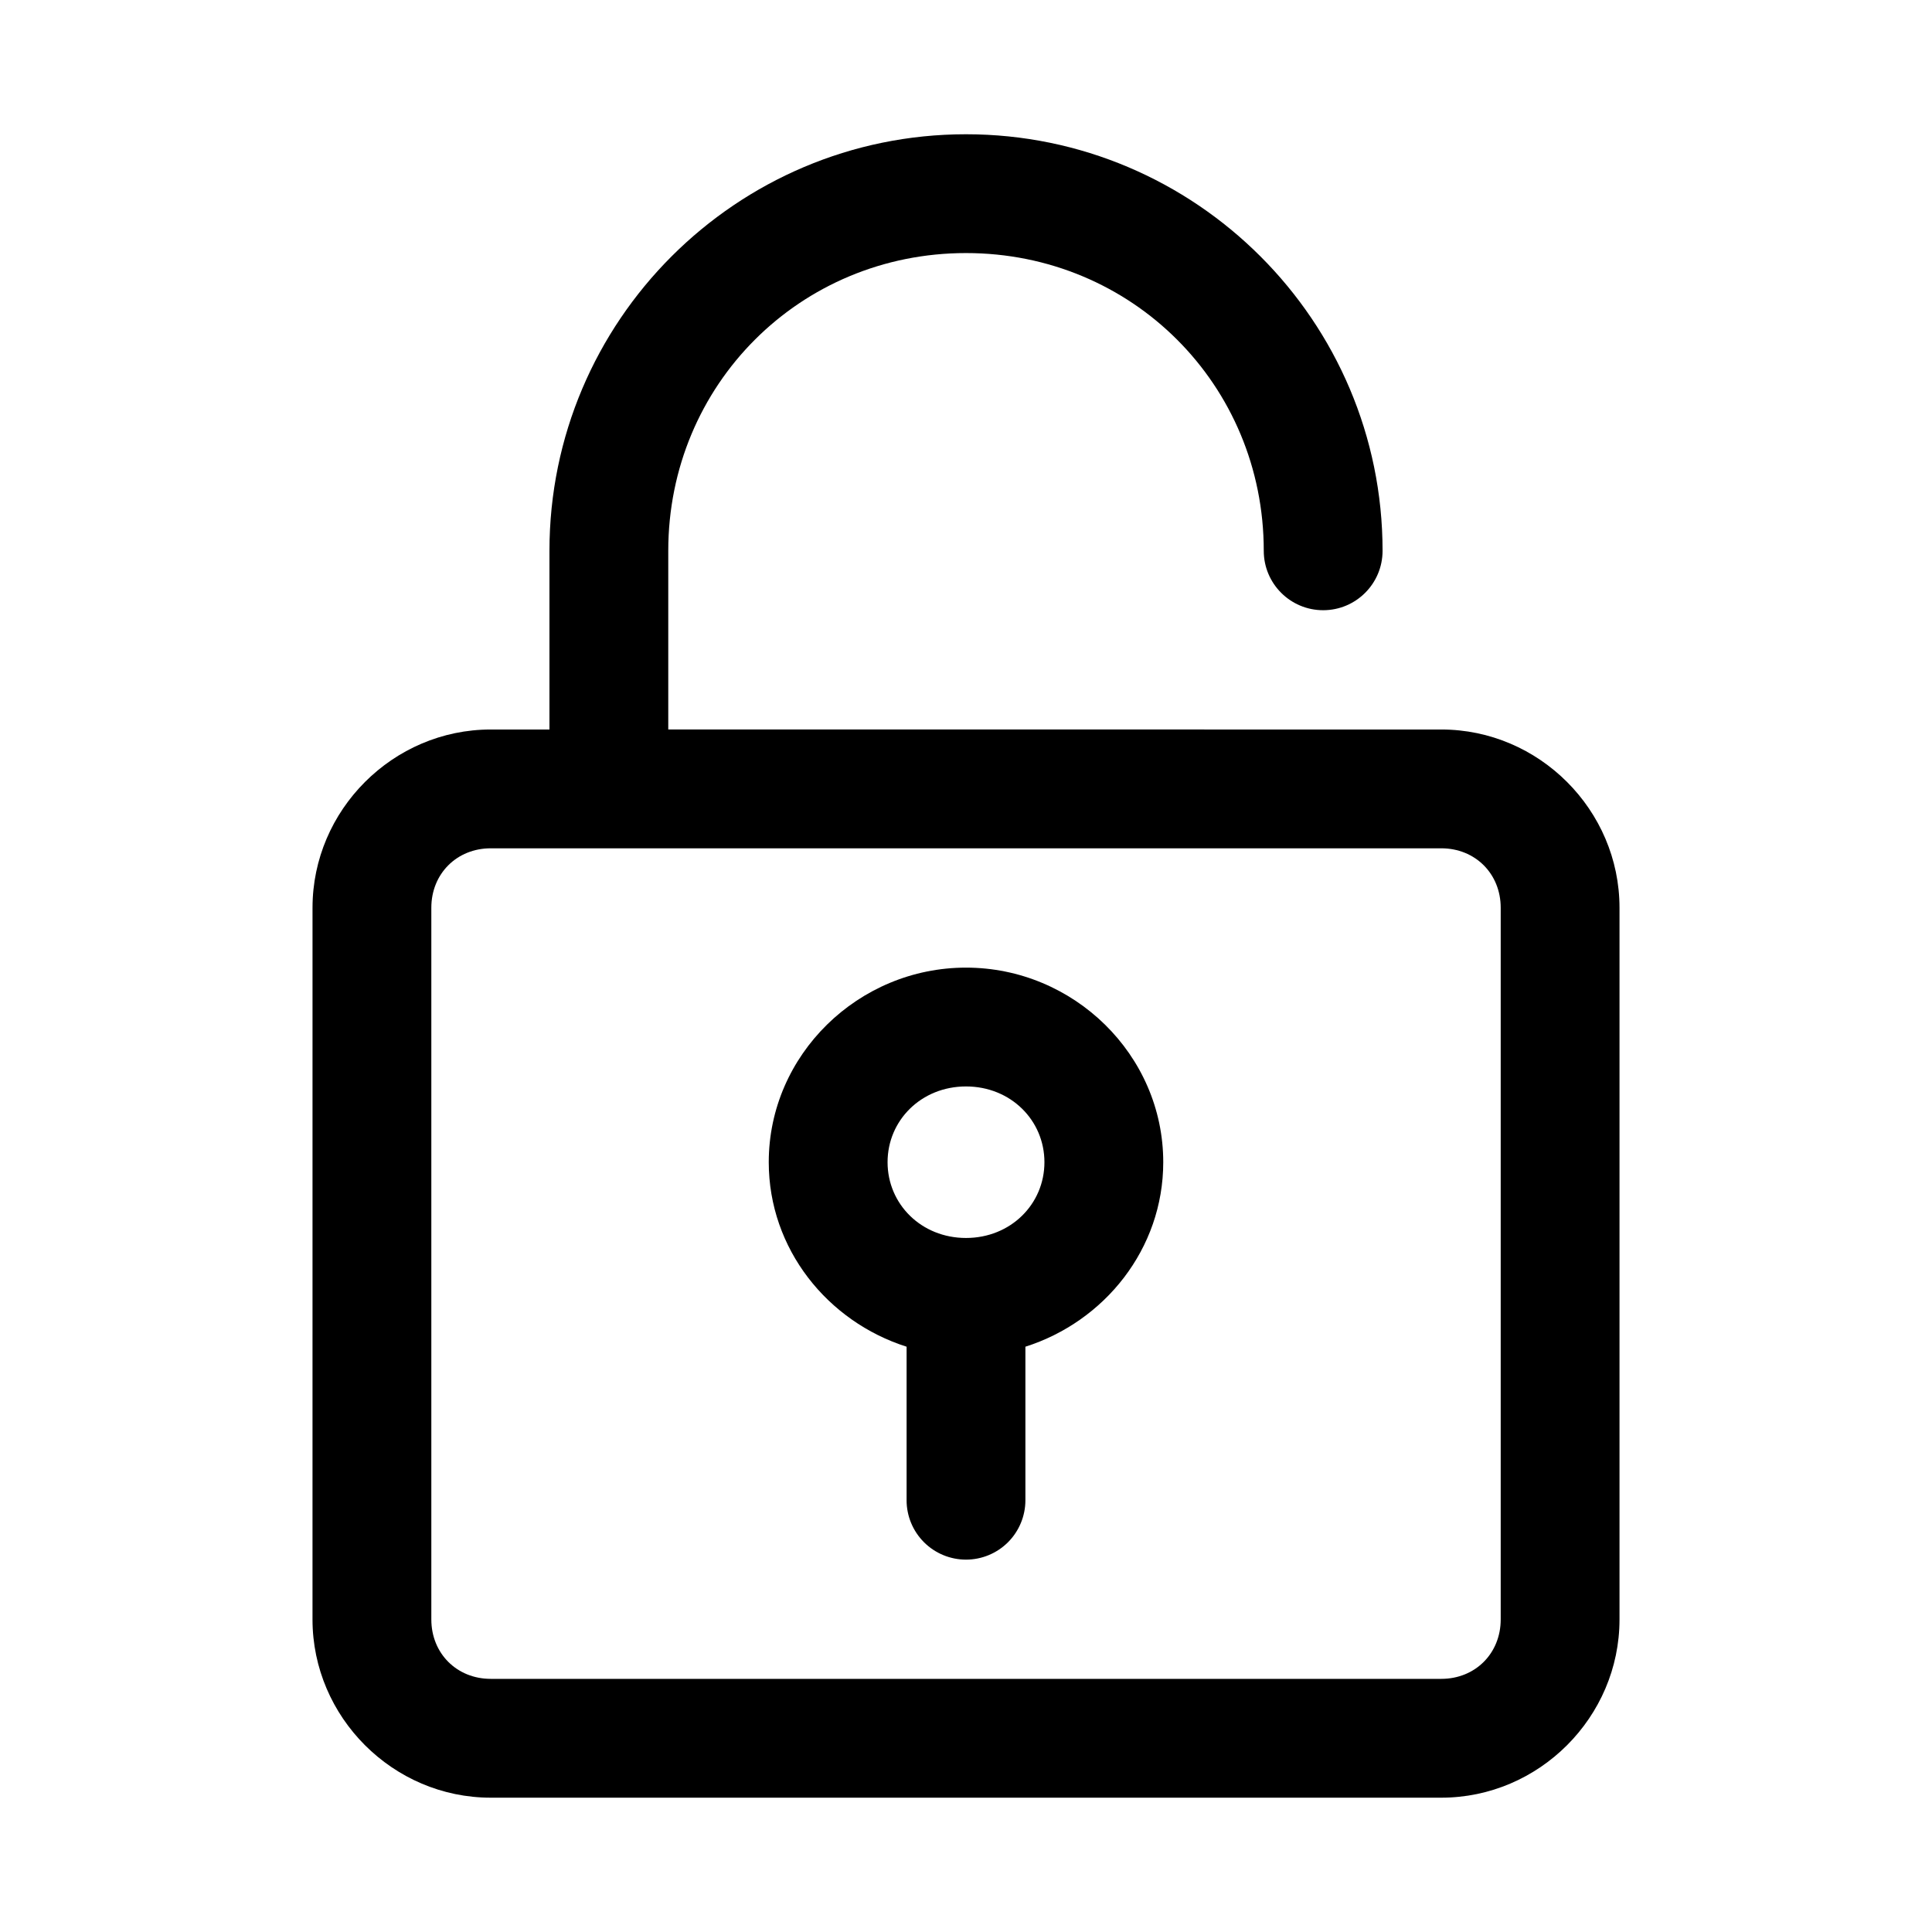
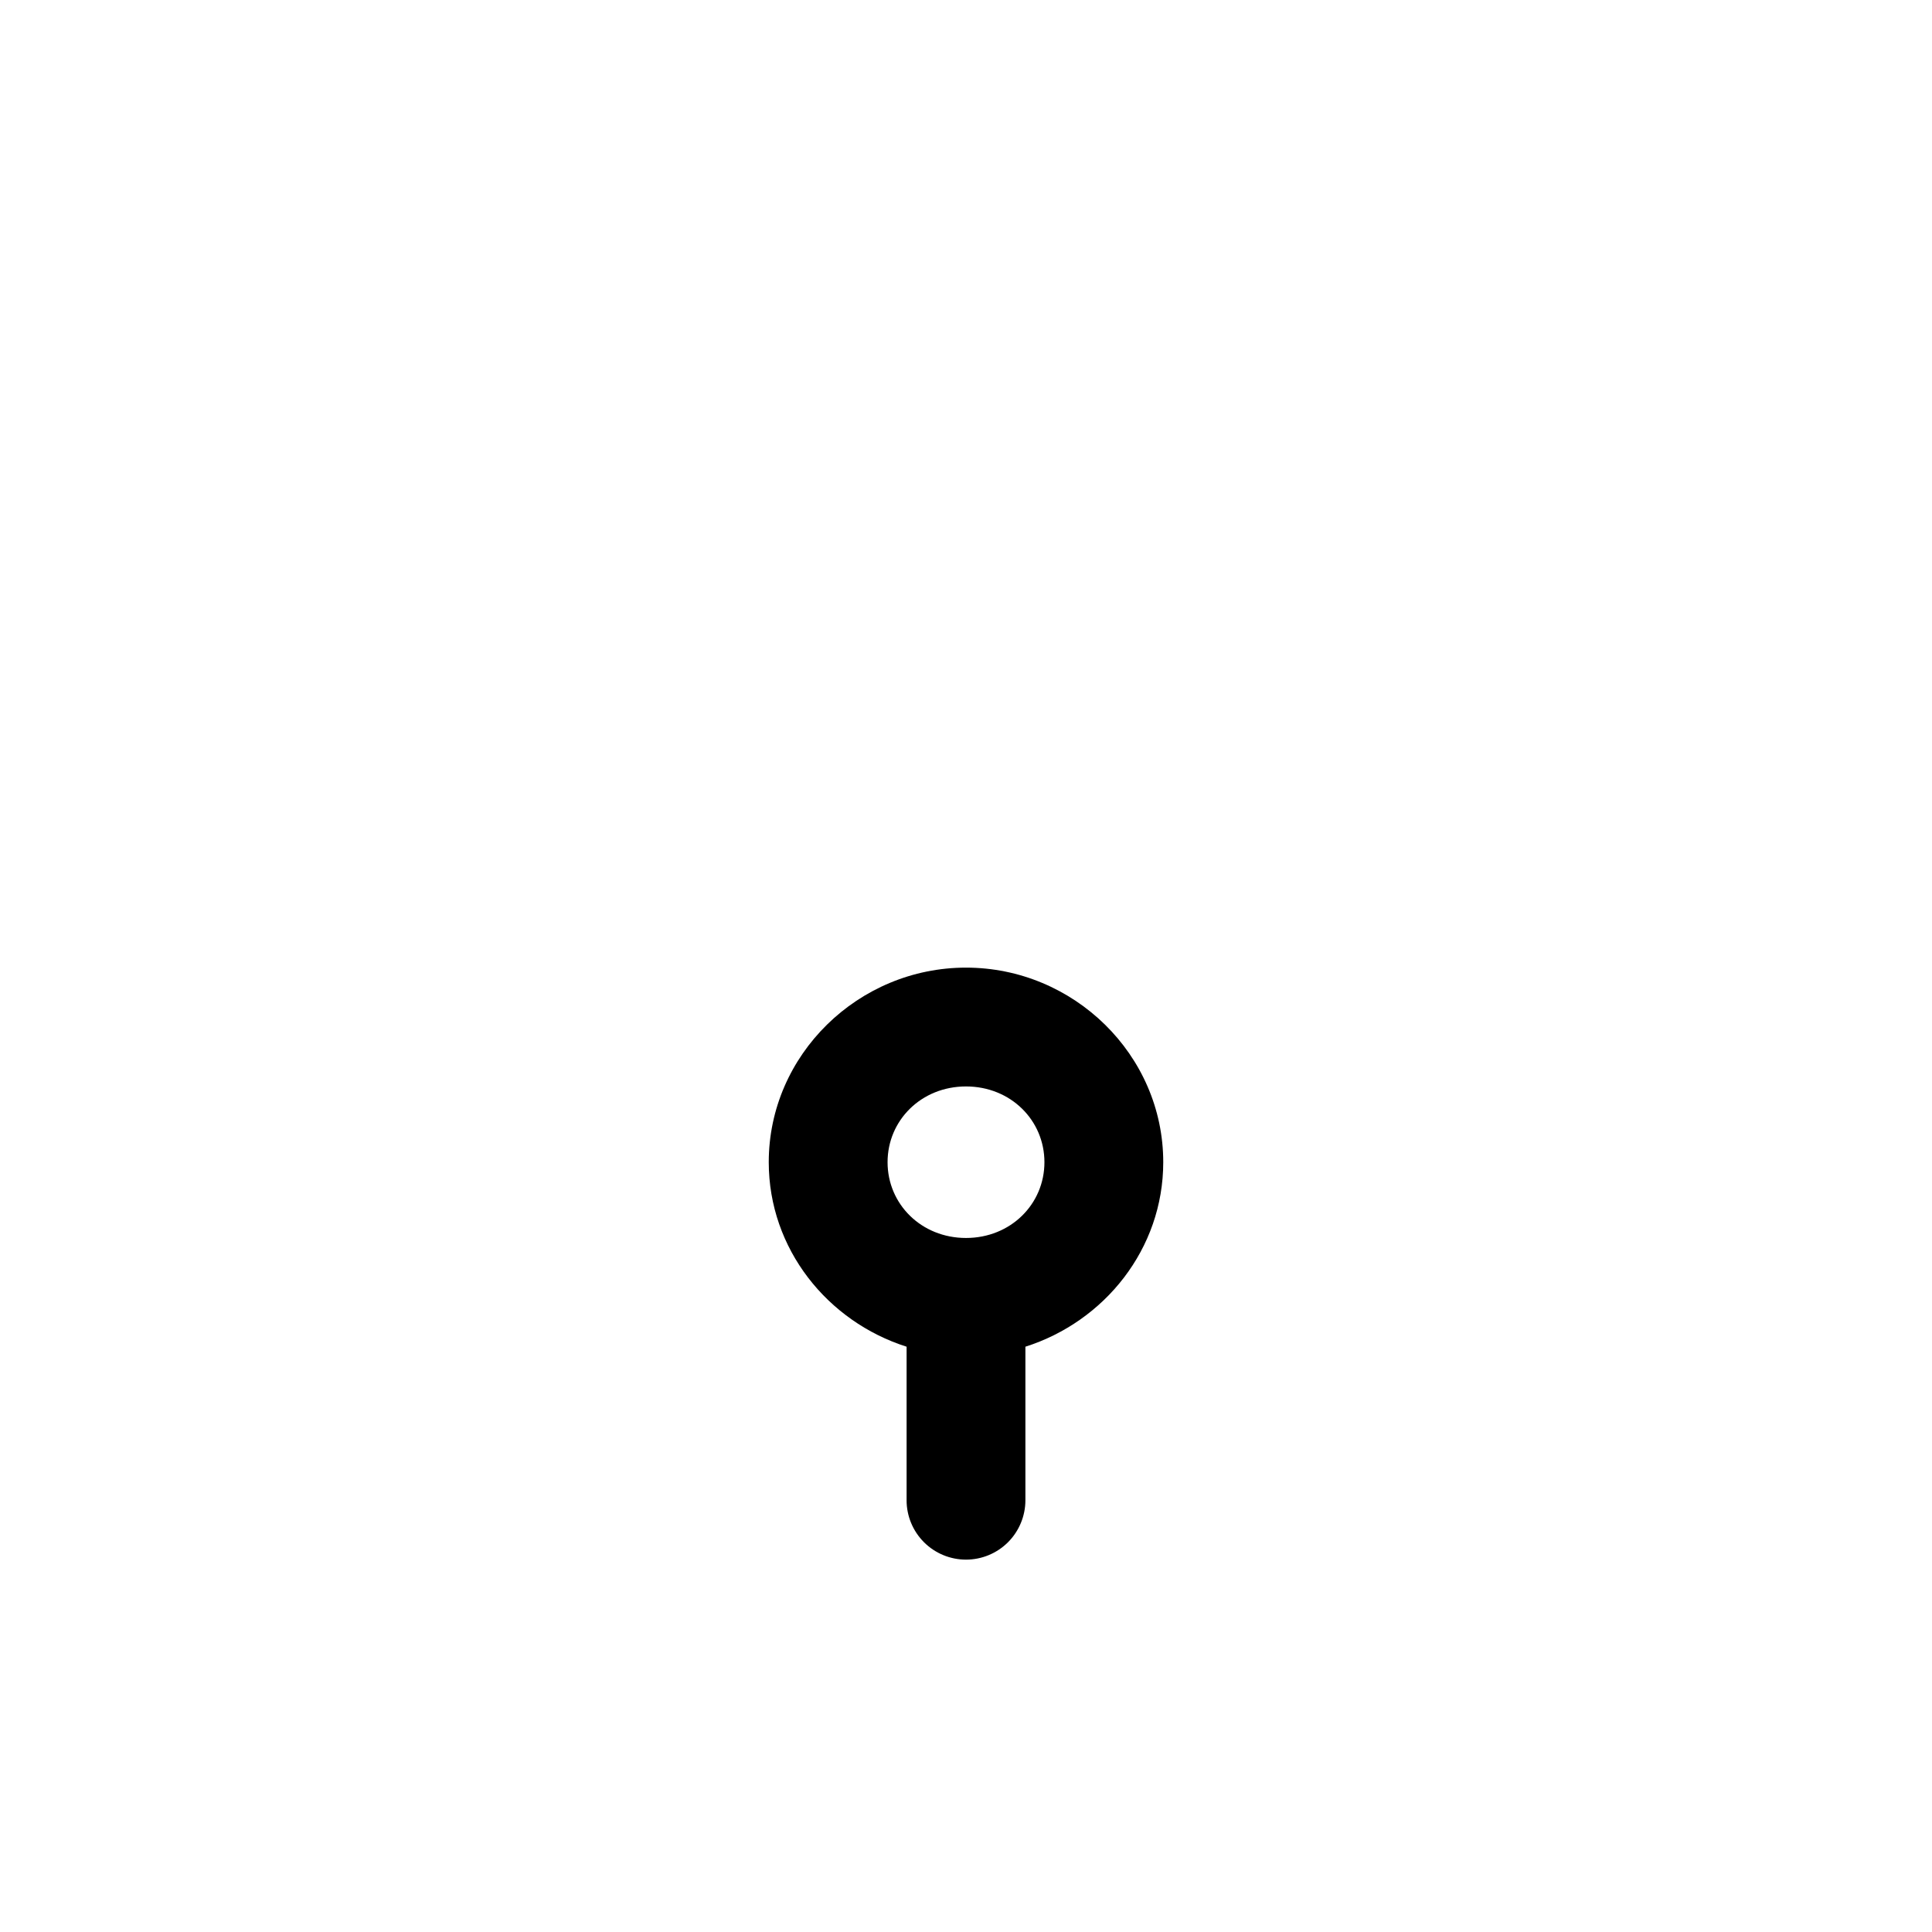
<svg xmlns="http://www.w3.org/2000/svg" fill="#000000" width="800px" height="800px" version="1.1" viewBox="144 144 512 512">
  <g>
-     <path d="m400 179.58c-60.887 0-110.39 49.508-110.39 110.39v47.355h-15.559c-25.895 0-47.23 21.34-47.23 47.23l-0.004 188.62c0 25.895 21.336 47.23 47.23 47.23h251.91c25.895 0 47.23-21.34 47.23-47.23v-188.62c0-25.895-21.336-47.23-47.23-47.23l-204.86-0.004v-47.355c0-43.98 34.918-78.902 78.906-78.902s78.906 34.922 78.906 78.906c0 8.695 7.051 15.742 15.742 15.742 8.695 0 15.742-7.051 15.742-15.742 0-60.887-49.508-110.39-110.39-110.39zm-125.95 189.23h251.91c8.996 0 15.742 6.75 15.742 15.742v188.62c0 8.996-6.75 15.742-15.742 15.742h-251.91c-8.996 0-15.742-6.75-15.742-15.742v-188.62c0-8.996 6.75-15.742 15.742-15.742z" />
    <path d="m400 400.43c-28.527 0-52.273 23.102-52.273 51.566 0 22.973 15.566 42.23 36.531 48.895v40.684h-0.004c0 4.176 1.66 8.18 4.613 11.133 2.953 2.949 6.957 4.609 11.133 4.609s8.18-1.66 11.133-4.609c2.949-2.953 4.609-6.957 4.609-11.133v-40.684c20.965-6.66 36.531-25.918 36.531-48.895 0-28.469-23.75-51.566-52.273-51.566zm0 31.488c11.84 0 20.785 8.969 20.785 20.078s-8.945 20.078-20.785 20.078-20.785-8.969-20.785-20.078 8.945-20.078 20.785-20.078z" />
  </g>
</svg>